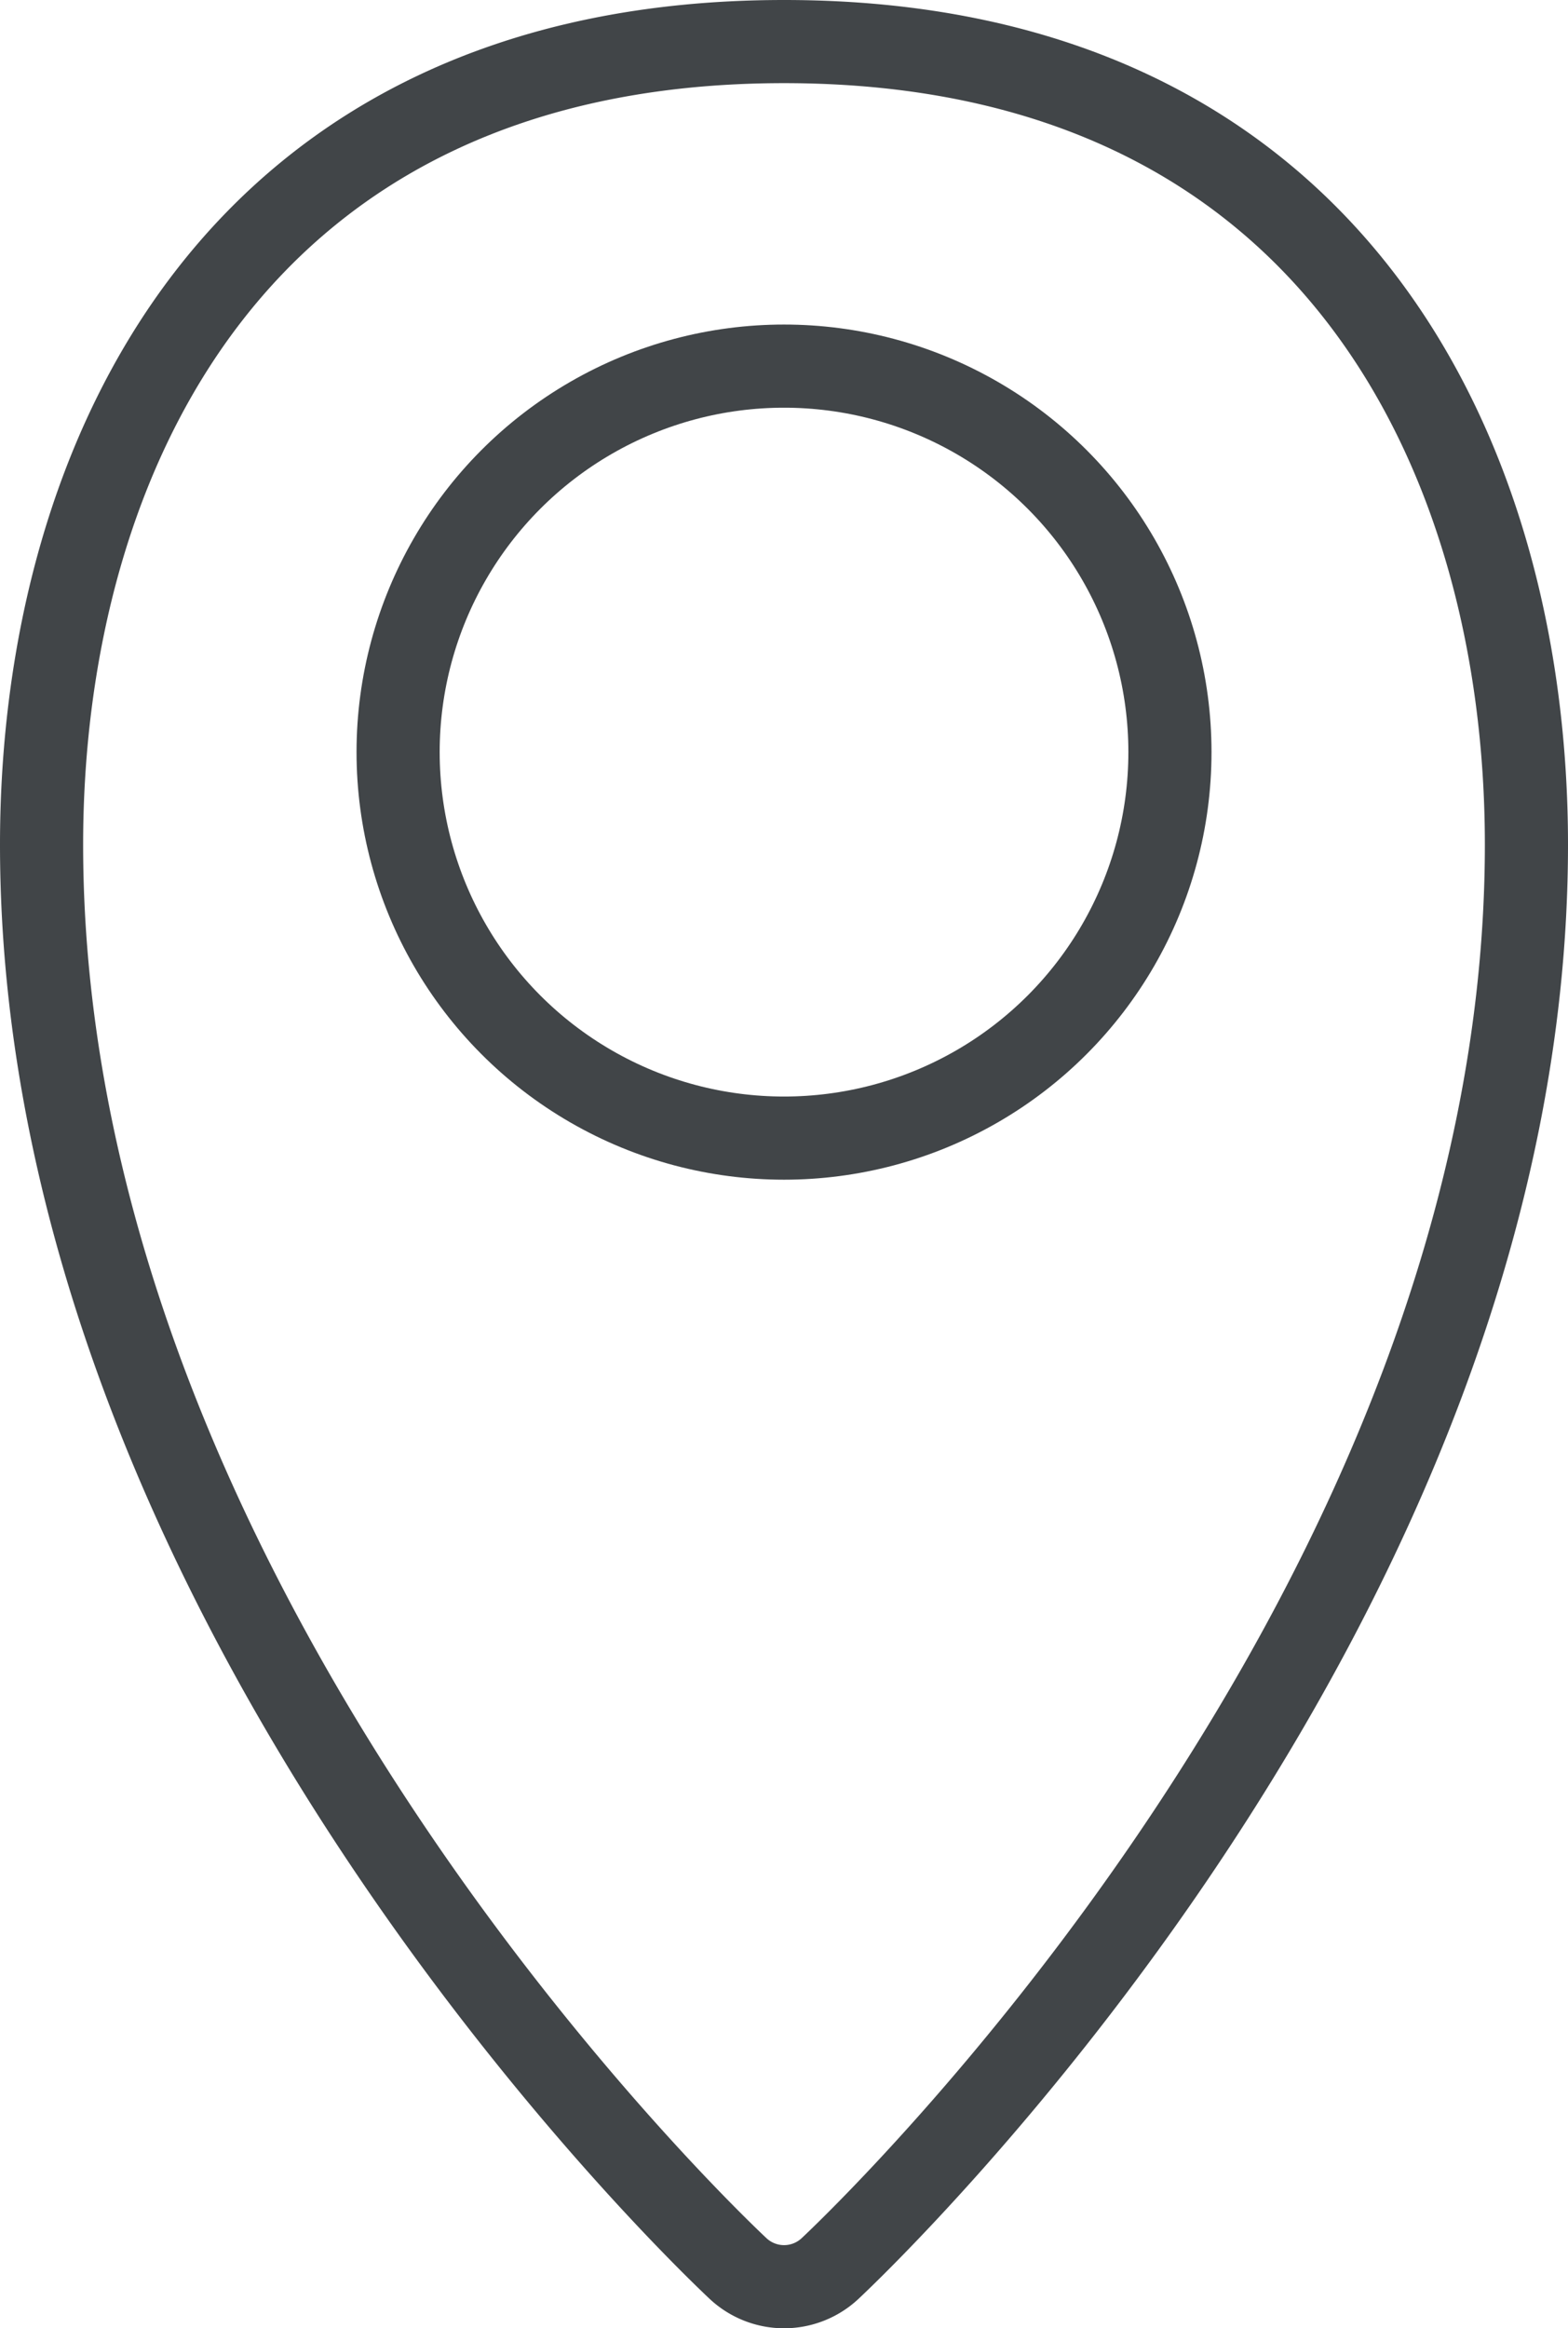
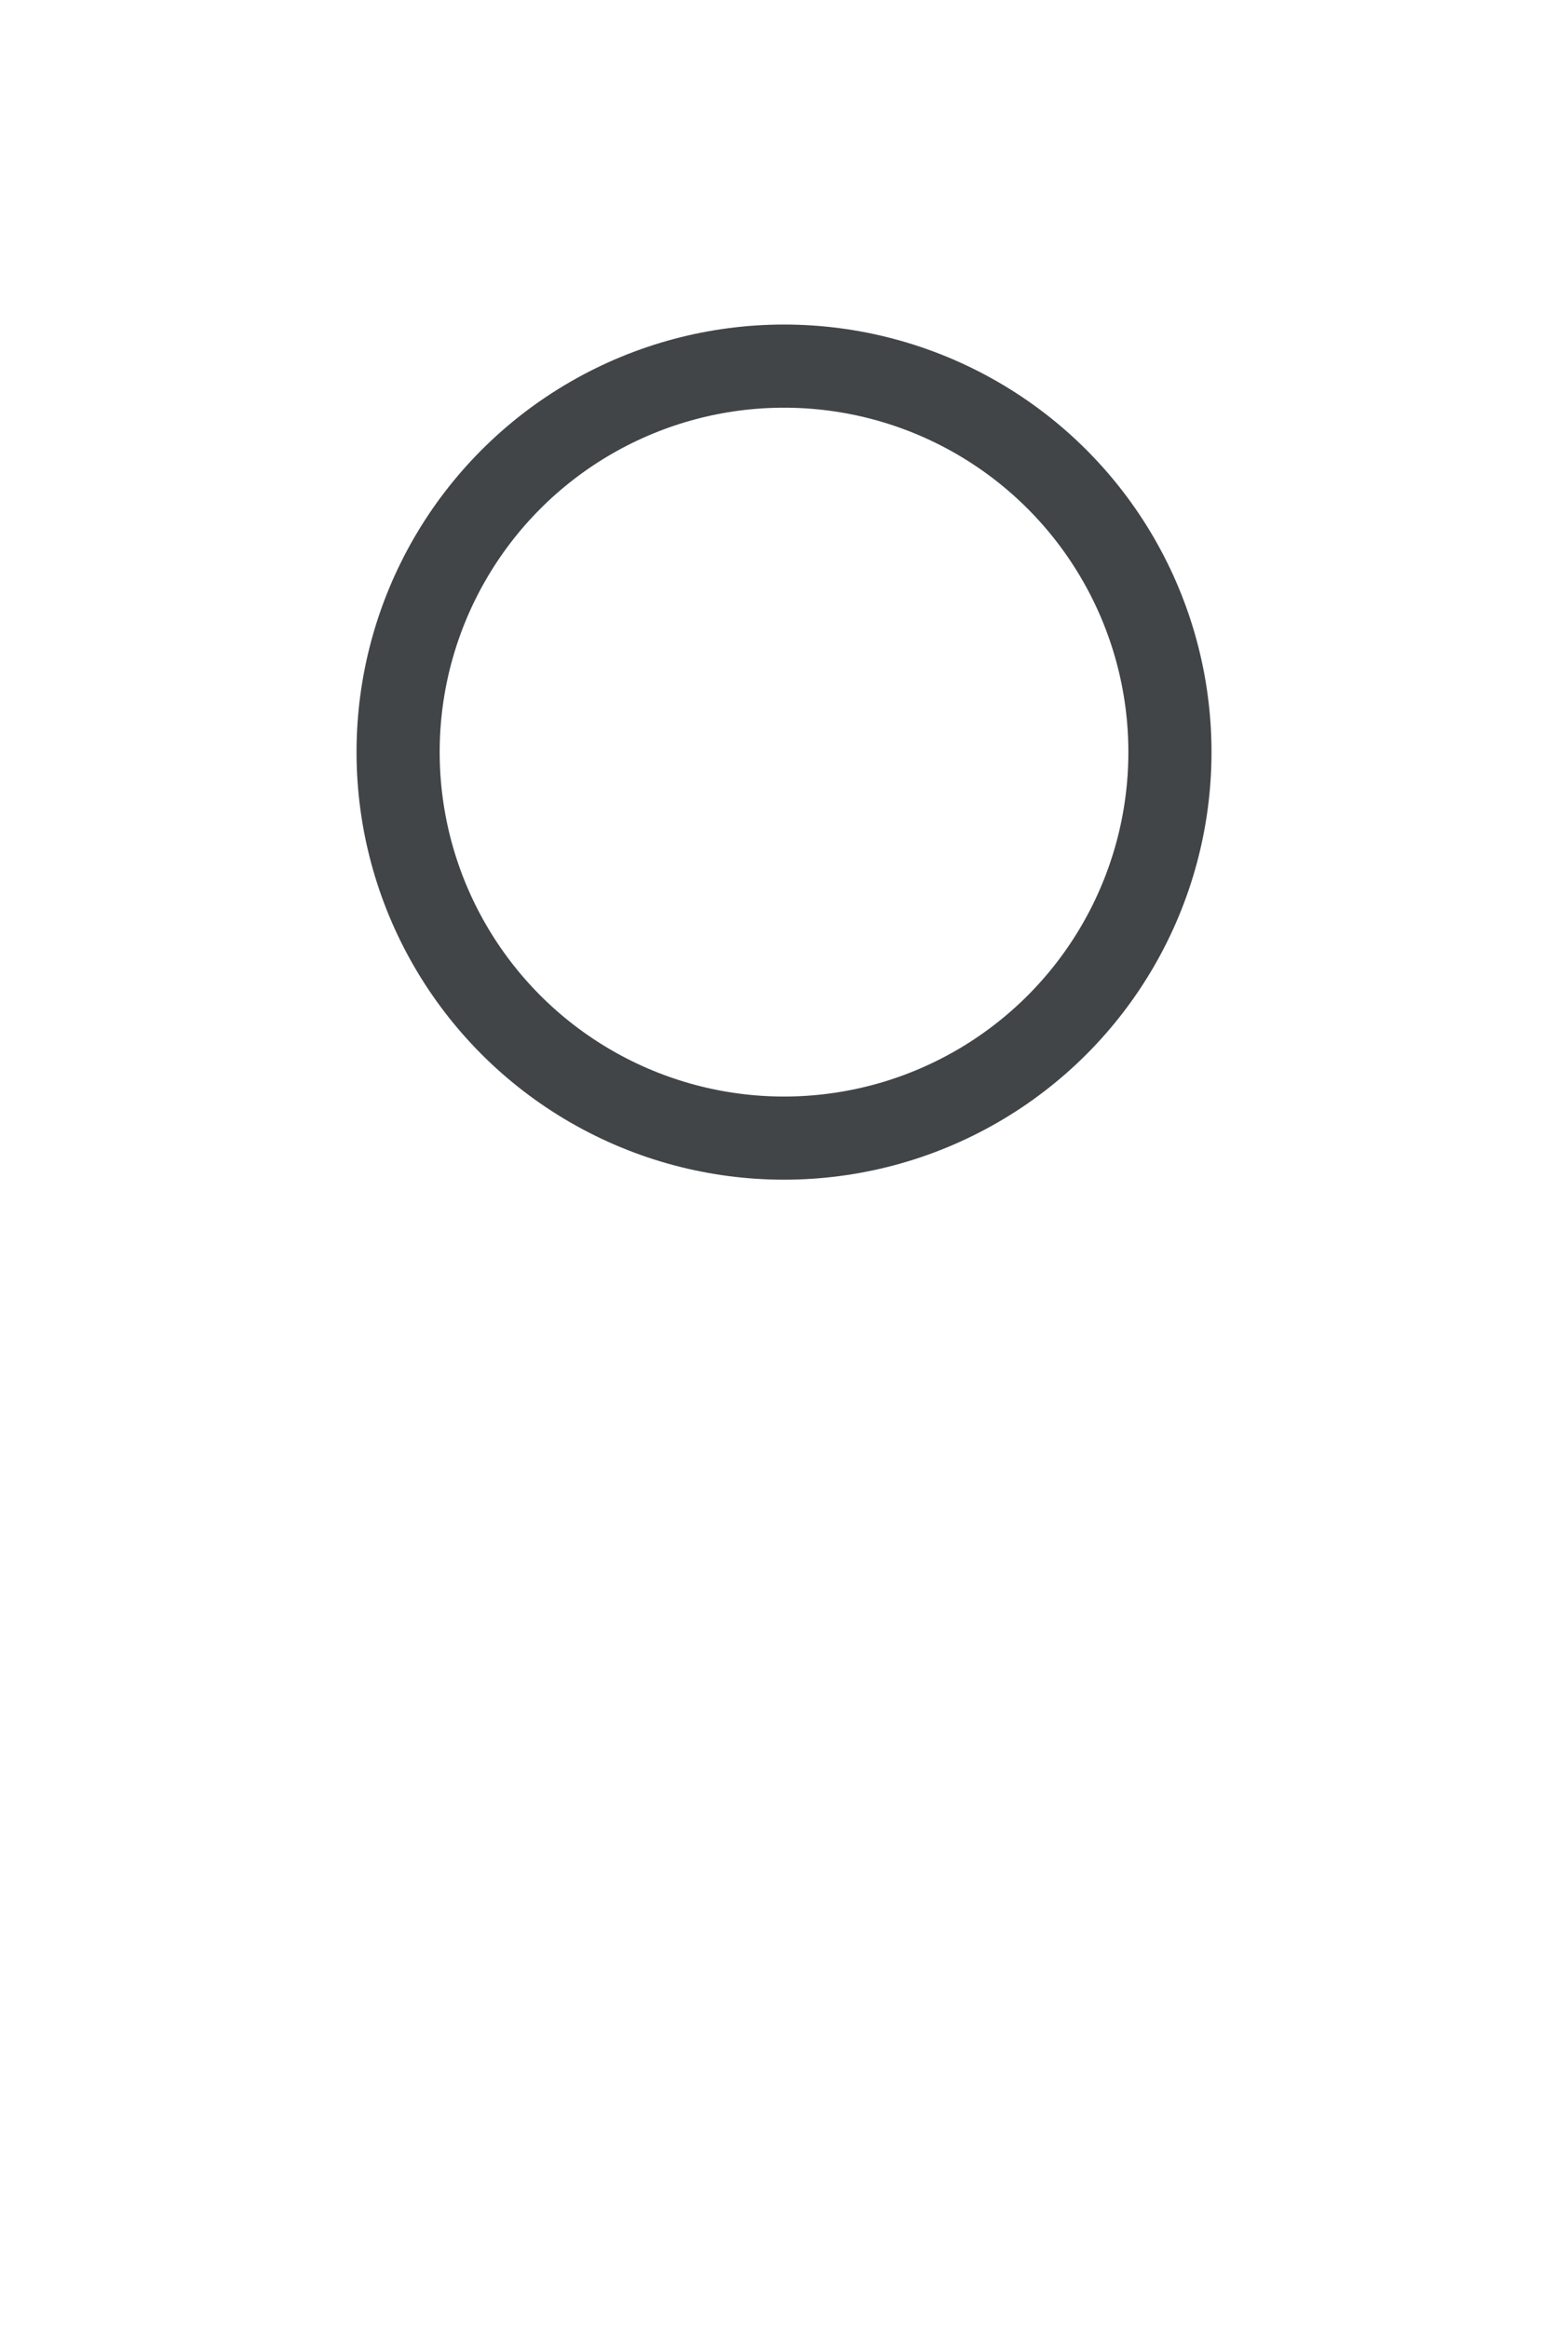
<svg xmlns="http://www.w3.org/2000/svg" viewBox="0 0 37.721 56">
  <defs>
    <style>.cls-1{fill:none;stroke:#414548;stroke-miterlimit:10;stroke-width:2px;}</style>
  </defs>
  <title>Risorsa 2</title>
  <g id="Livello_2" data-name="Livello 2">
    <g id="Livello_1-2" data-name="Livello 1">
-       <path class="cls-1" d="M18.862,1C5.692,1,1,10.978,1,20.314c0,18.38,16.078,33.614,16.761,34.254a1.619,1.619,0,0,0,2.202,0c.683-.64,16.758-15.874,16.758-34.254C36.721,10.978,32.032,1,18.862,1Z" />
      <circle class="cls-1" cx="18.861" cy="18.09" r="9.284" />
    </g>
  </g>
</svg>